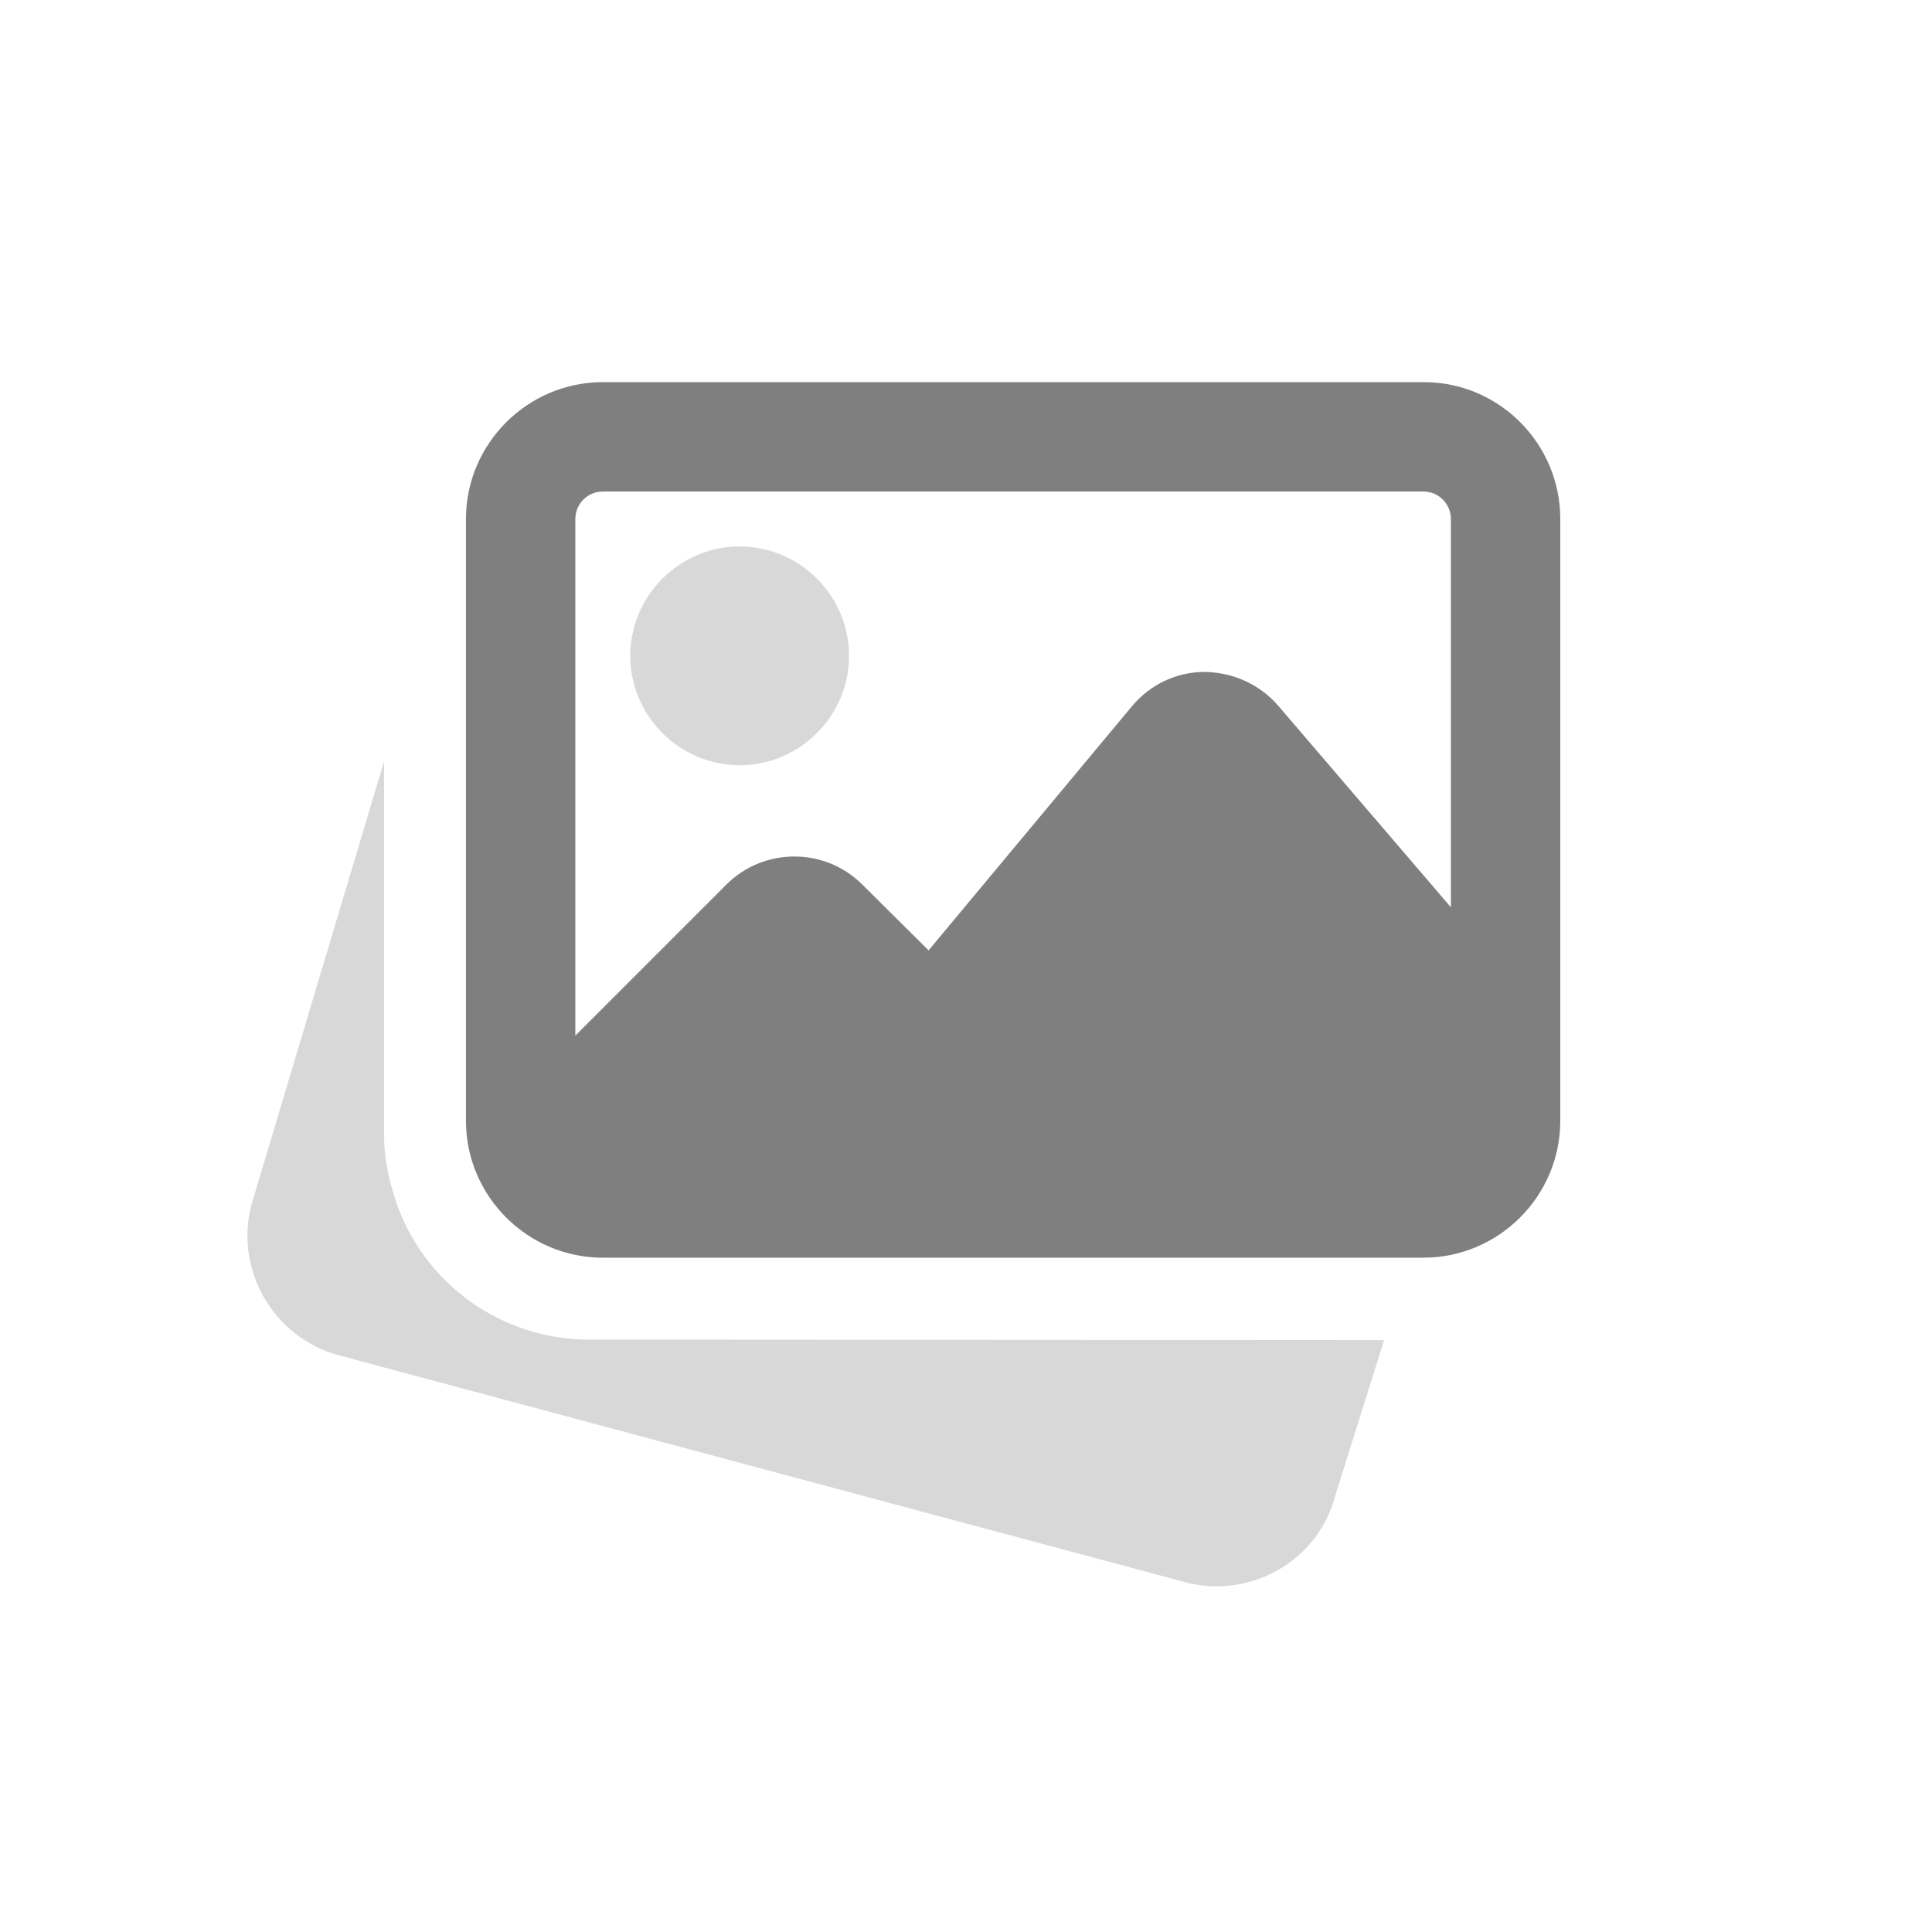
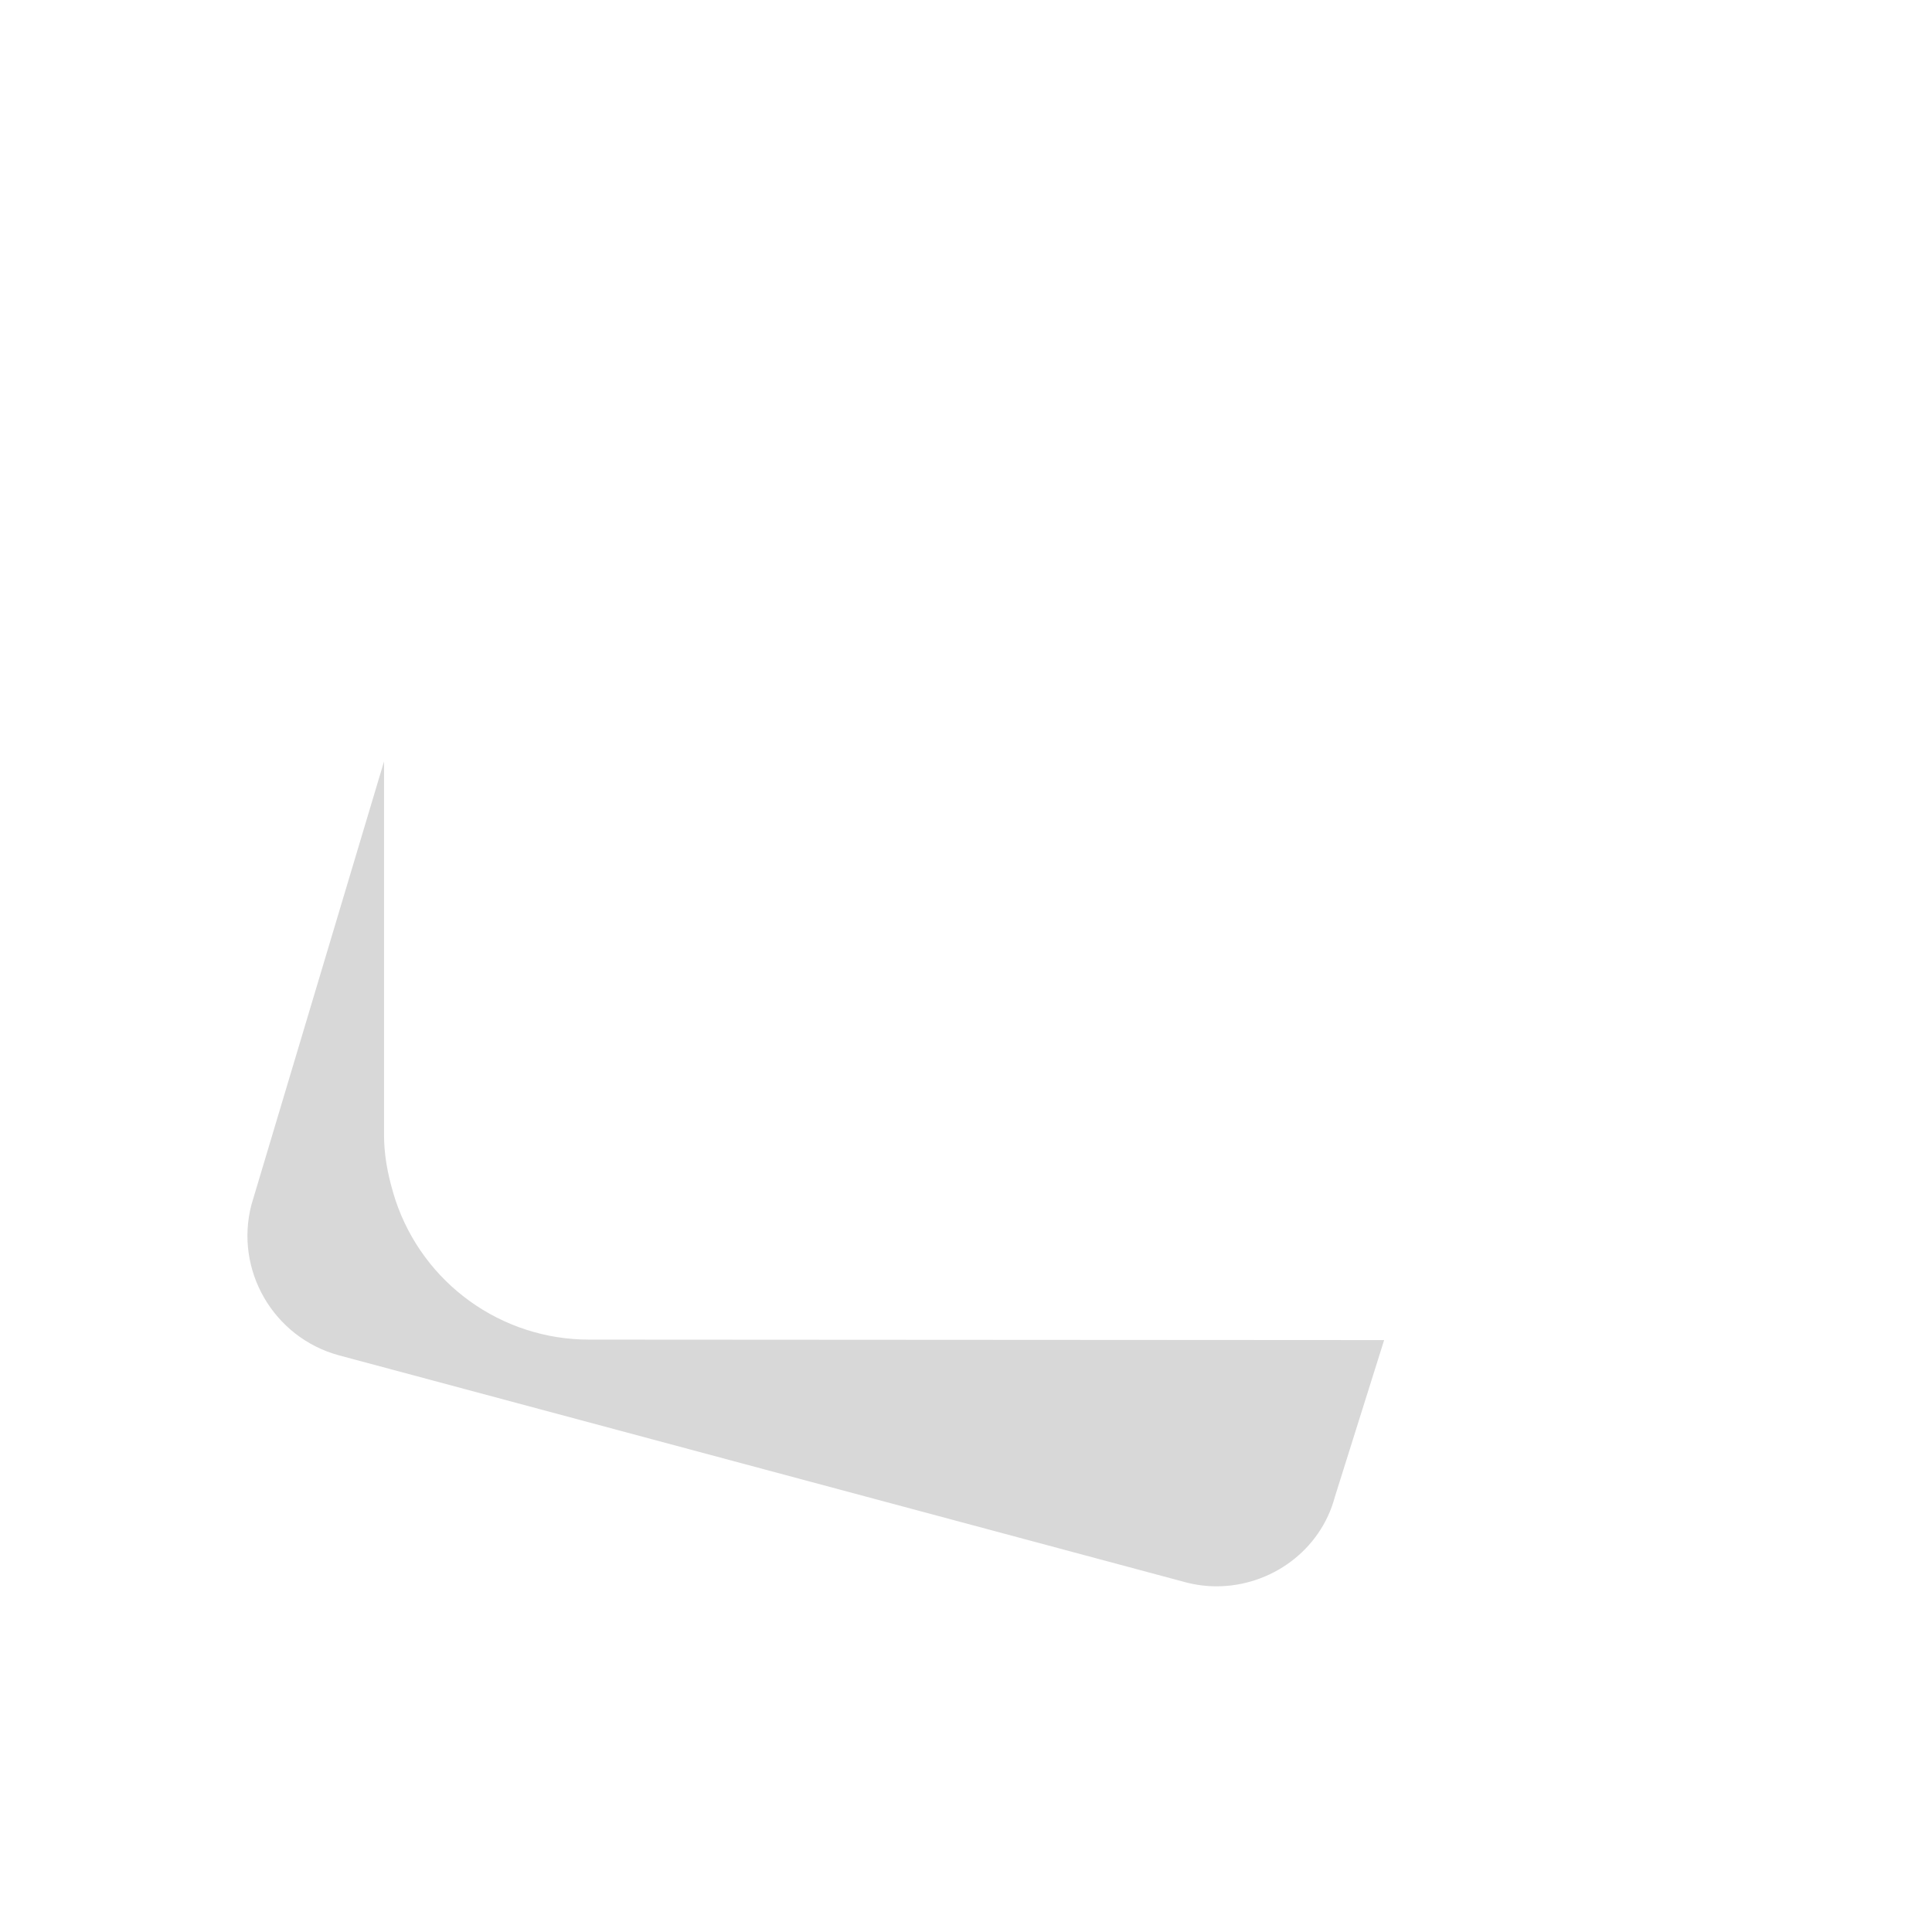
<svg xmlns="http://www.w3.org/2000/svg" version="1.1" id="Capa_1" x="0px" y="0px" viewBox="0 0 408 408" style="enable-background:new 0 0 408 408;" xml:space="preserve">
  <style type="text/css">
	.st0{fill:#D8D8D8;}
	.st1{fill:#7F7F7F;}
</style>
  <g>
    <g>
      <path class="st0" d="M124.4,282.9c-18.5,0-35-11.8-40.9-29.5l-0.4-1.3c-1.4-4.7-2-8.6-2-12.5v-78.8l-28,93.6    c-3.6,13.8,4.6,28,18.4,31.8l178.7,47.9c2.2,0.6,4.5,0.9,6.7,0.9c11.5,0,22-7.6,25-18.9l10.4-33.1L124.4,282.9z" />
    </g>
-     <path class="st0" d="M156.2,161.6c12.7,0,23.1-10.4,23.1-23.1c0-12.7-10.4-23.1-23.1-23.1c-12.7,0-23.1,10.4-23.1,23.1   C133.1,151.2,143.5,161.6,156.2,161.6z" />
  </g>
-   <path class="st1" d="M300.7,80.7H127.3c-15.9,0-28.9,13-28.9,28.9v127.1c0,15.9,13,28.9,28.9,28.9h173.3c15.9,0,28.9-13,28.9-28.9  V109.6C329.5,93.7,316.6,80.7,300.7,80.7z M127.3,103.8h173.3c3.2,0,5.8,2.6,5.8,5.8v82L269.9,149c-3.9-4.5-9.5-7-15.5-7.1  c-6,0-11.6,2.7-15.4,7.3l-42.9,51.5l-14-13.9c-7.9-7.9-20.8-7.9-28.7,0l-31.9,31.9V109.6C121.5,106.4,124.1,103.8,127.3,103.8  L127.3,103.8z" />
</svg>